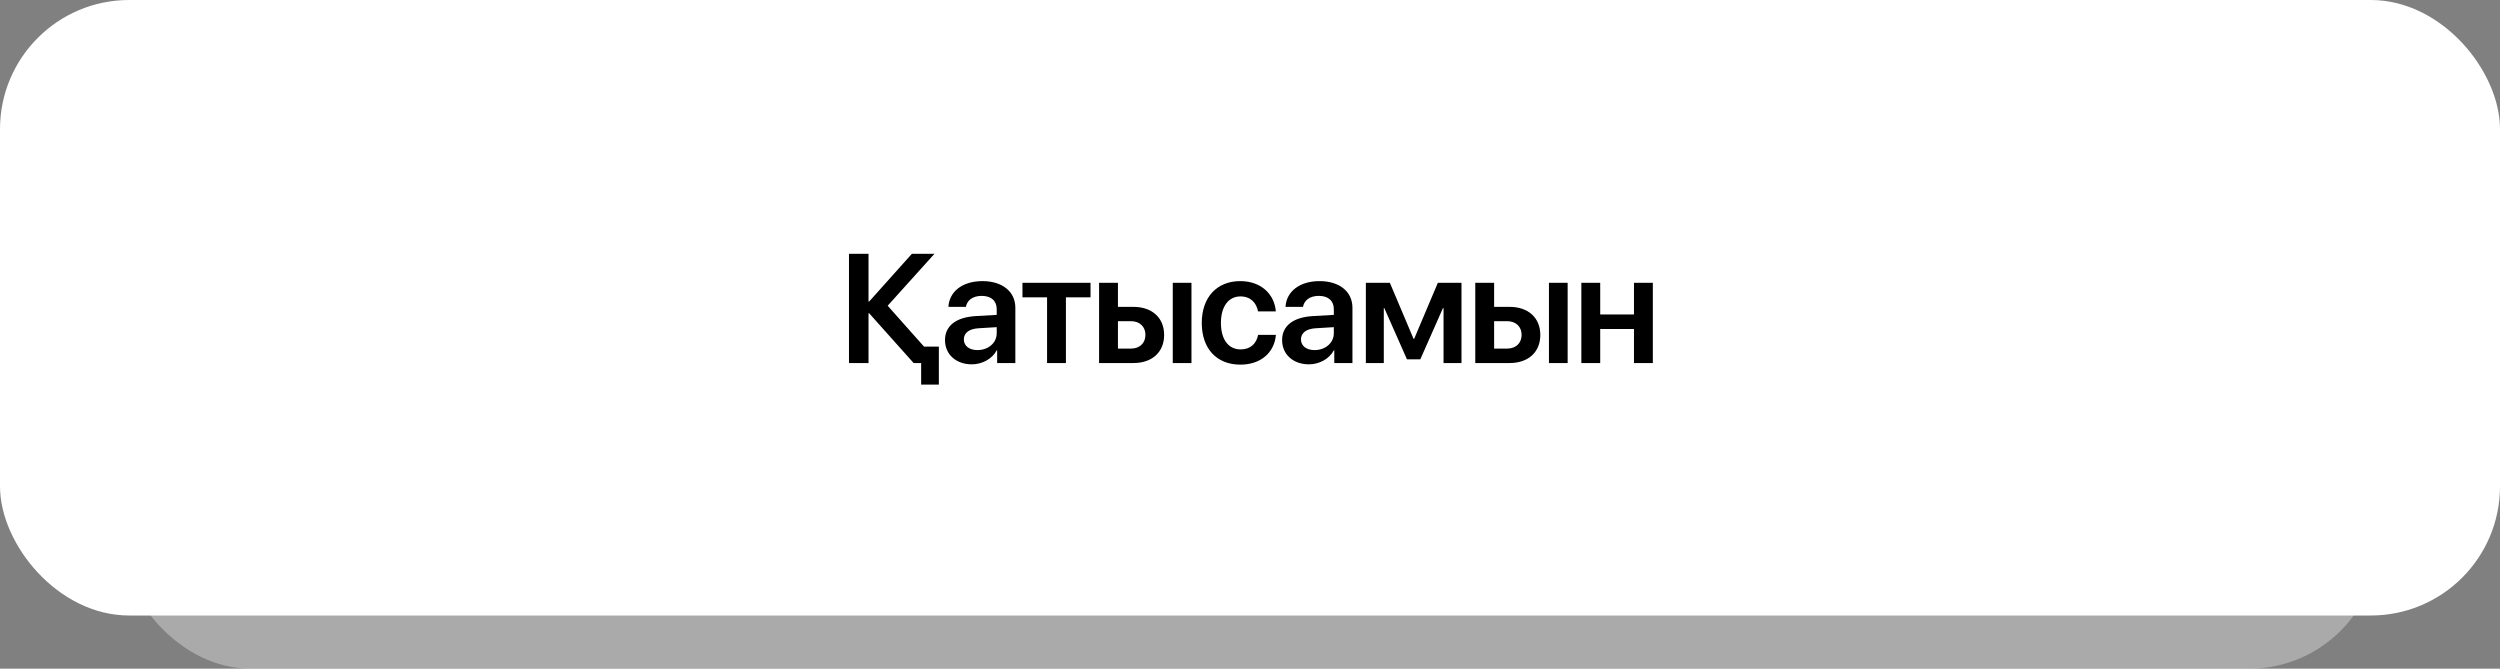
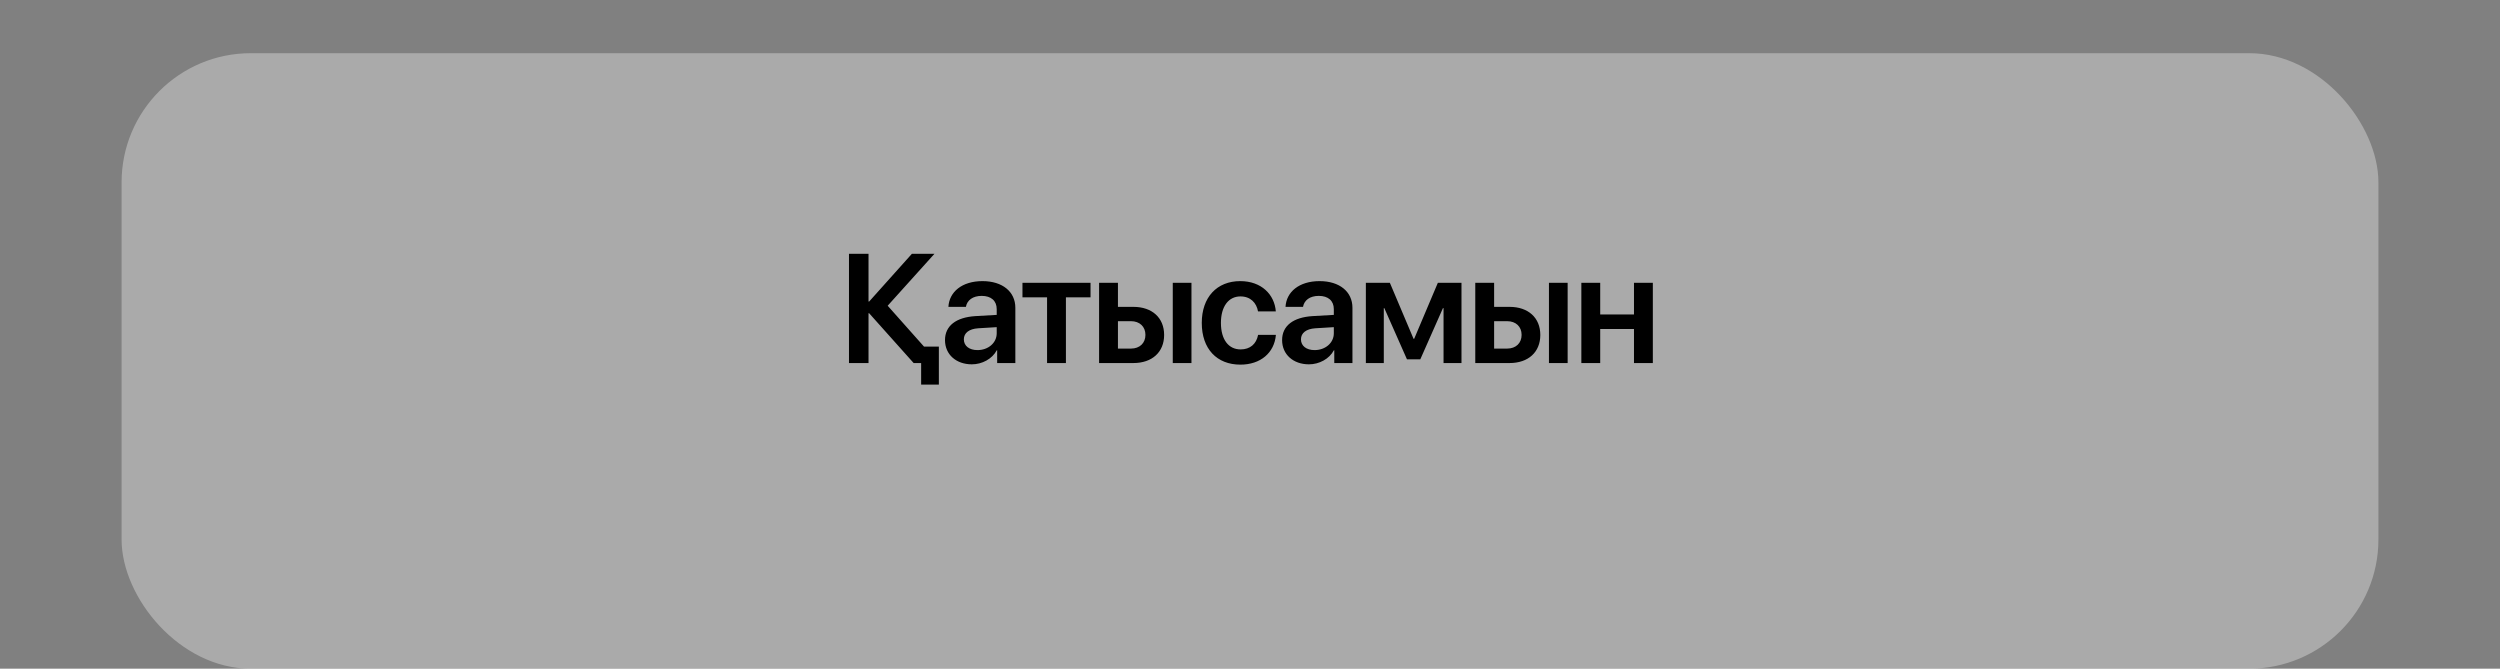
<svg xmlns="http://www.w3.org/2000/svg" width="329" height="88" viewBox="0 0 329 88" fill="none">
  <rect x="0" y="0" width="329" height="88" fill="#808080" stroke="none" />
  <rect x="16" y="7" width="297" height="81" rx="17" fill="white" fill-opacity="0.33" />
-   <rect width="329" height="81" rx="17" fill="white" />
  <path d="M121.601 45.614H123.554V50.617H121.222V47.777H120.236L114.377 41.22H114.297V47.777H111.726V33.398H114.297V39.686H114.377L120.007 33.398H122.976L116.818 40.234L121.601 45.614ZM128.636 46.073C130.041 46.073 131.167 45.136 131.167 43.861V43.054L128.726 43.203C127.53 43.283 126.843 43.821 126.843 44.658C126.843 45.525 127.56 46.073 128.636 46.073ZM127.889 47.946C125.846 47.946 124.362 46.661 124.362 44.758C124.362 42.884 125.806 41.758 128.377 41.599L131.167 41.439V40.682C131.167 39.576 130.42 38.938 129.194 38.938C128.019 38.938 127.271 39.506 127.112 40.383H124.81C124.92 38.41 126.604 36.995 129.294 36.995C131.915 36.995 133.619 38.38 133.619 40.503V47.777H131.227V46.093H131.177C130.57 47.239 129.244 47.946 127.889 47.946ZM143.514 37.214V39.128H140.275V47.777H137.794V39.128H134.556V37.214H143.514ZM154.336 47.777V37.214H156.797V47.777H154.336ZM148.835 42.267H147.121V45.874H148.835C149.991 45.874 150.739 45.146 150.739 44.07C150.739 42.984 149.981 42.267 148.835 42.267ZM144.64 47.777V37.214H147.121V40.383H149.154C151.615 40.383 153.2 41.818 153.2 44.08C153.2 46.342 151.615 47.777 149.154 47.777H144.64ZM167.898 40.981H165.556C165.357 39.855 164.57 39.008 163.244 39.008C161.68 39.008 160.674 40.323 160.674 42.496C160.674 44.708 161.69 45.983 163.264 45.983C164.52 45.983 165.337 45.266 165.566 44.07H167.908C167.709 46.432 165.885 47.986 163.235 47.986C160.145 47.986 158.153 45.923 158.153 42.496C158.153 39.118 160.145 36.995 163.215 36.995C166.005 36.995 167.729 38.759 167.898 40.981ZM173 46.073C174.405 46.073 175.531 45.136 175.531 43.861V43.054L173.09 43.203C171.894 43.283 171.207 43.821 171.207 44.658C171.207 45.525 171.924 46.073 173 46.073ZM172.253 47.946C170.21 47.946 168.725 46.661 168.725 44.758C168.725 42.884 170.17 41.758 172.741 41.599L175.531 41.439V40.682C175.531 39.576 174.784 38.938 173.558 38.938C172.382 38.938 171.635 39.506 171.476 40.383H169.174C169.283 38.41 170.967 36.995 173.658 36.995C176.278 36.995 177.982 38.38 177.982 40.503V47.777H175.591V46.093H175.541C174.933 47.239 173.608 47.946 172.253 47.946ZM182.108 47.777H179.747V37.214H182.905L186.024 44.588H186.104L189.223 37.214H192.332V47.777H189.97V40.553H189.89L186.911 47.289H185.157L182.178 40.553H182.108V47.777ZM203.841 47.777V37.214H206.302V47.777H203.841ZM198.341 42.267H196.627V45.874H198.341C199.497 45.874 200.244 45.146 200.244 44.07C200.244 42.984 199.487 42.267 198.341 42.267ZM194.146 47.777V37.214H196.627V40.383H198.66C201.121 40.383 202.705 41.818 202.705 44.08C202.705 46.342 201.121 47.777 198.66 47.777H194.146ZM215.032 47.777V43.293H210.588V47.777H208.106V37.214H210.588V41.38H215.032V37.214H217.513V47.777H215.032Z" fill="black" />
</svg>